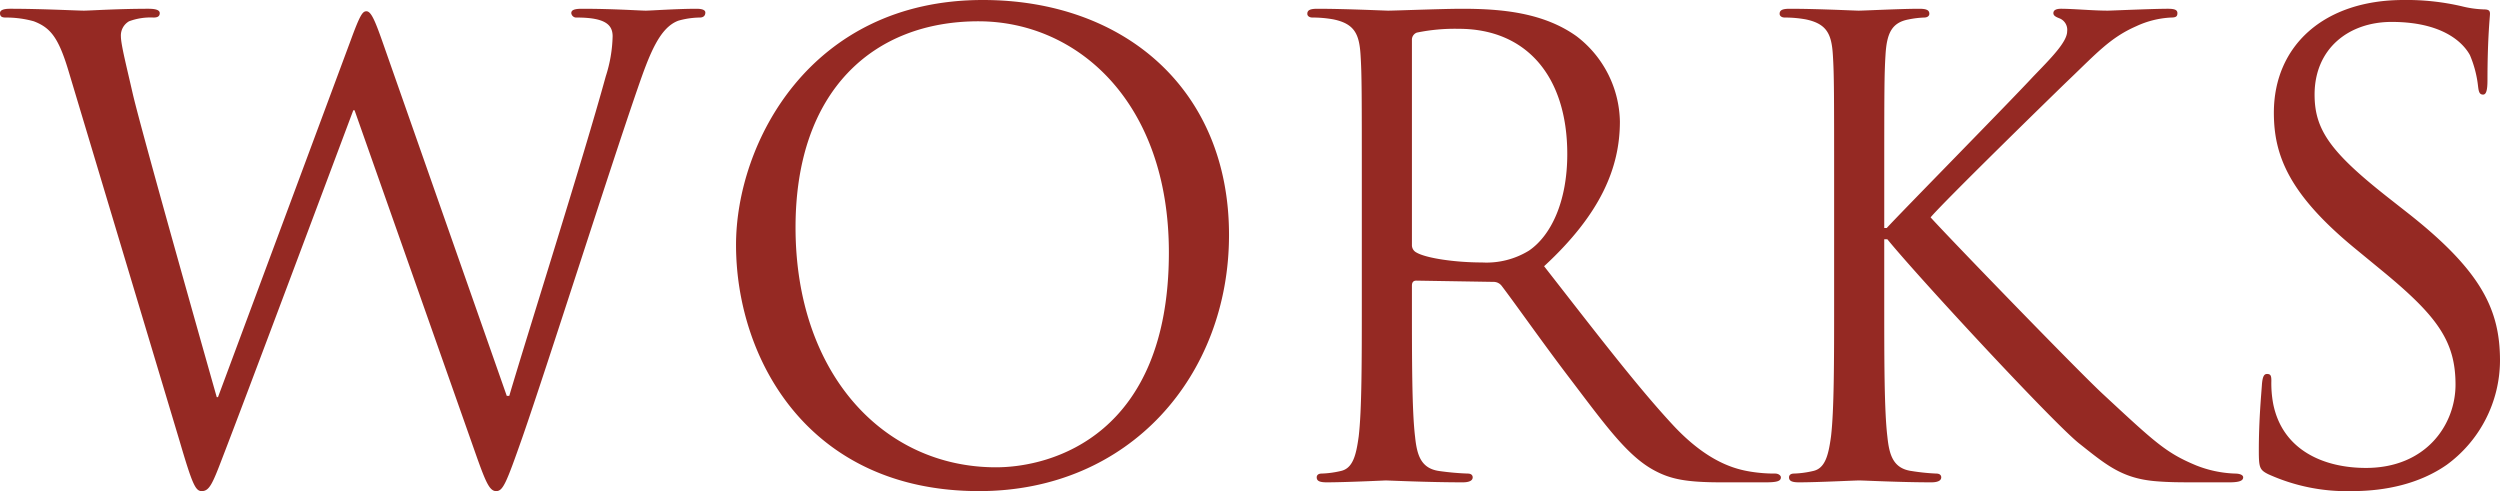
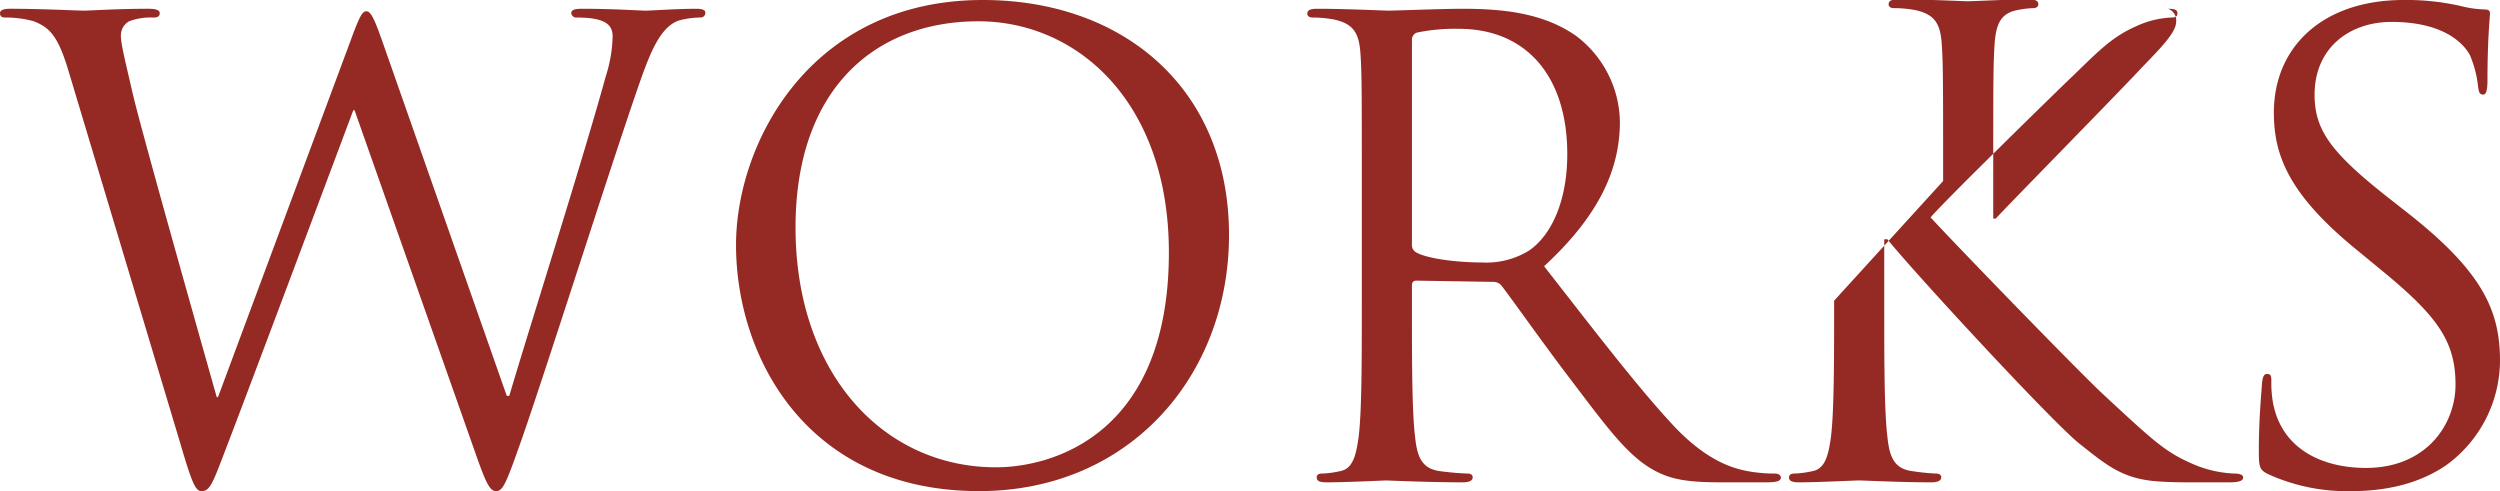
<svg xmlns="http://www.w3.org/2000/svg" width="399.1" height="78.4" viewBox="0 0 399.1 78.4">
-   <path data-name="パス 120" d="M59.9-70.2c-1.2-3.4-1.8-4.7-2.5-4.7-.6 0-1 .5-2.5 4.6l-21.2 57h-.2c-1.5-5.3-11.9-42-13.4-48.4-1-4.4-1.9-7.9-1.9-9.2a2.606 2.606 0 0 1 1.3-2.4 9.77 9.77 0 0 1 3.9-.6c.5 0 1-.1 1-.7 0-.4-.4-.7-1.8-.7-5 0-9.4.3-10.3.3-1.1 0-6.6-.3-11.8-.3-1 0-1.6.2-1.6.7 0 .6.4.7.9.7a16.385 16.385 0 0 1 4.5.6c2.6 1 3.9 2.5 5.5 7.8L27.6-6.2c2 6.8 2.5 7.9 3.5 7.9 1.2 0 1.7-1.1 3.3-5.3 3.6-9.3 17.3-45.9 20.9-55.5h.2L75.1-3.5c1.4 3.9 2 5.2 3 5.2 1.1 0 1.6-1.2 4.2-8.6 3.9-11.2 14-43 18.4-55.7 1.9-5.5 3.5-9.7 6.5-10.8a13.093 13.093 0 0 1 3.4-.5c.6 0 .9-.3.9-.8 0-.4-.5-.6-1.4-.6-3.1 0-7.4.3-8.1.3-.9 0-5.1-.3-10.2-.3-1.2 0-1.7.2-1.7.7a.808.808 0 0 0 .9.7c4.6 0 5.7 1.2 5.7 3a22.325 22.325 0 0 1-1.1 6.4c-3.5 12.8-12.7 41.8-15.4 51h-.4zm56.5 32.6c0 18 11.4 39.3 38.8 39.3 24.1 0 39.9-18.5 39.9-40.9 0-23.3-16.8-37.5-39.3-37.5-27.6 0-39.4 22.9-39.4 39.1zm9.5-2.8c0-21.9 12.5-32.9 29.2-32.9 15.8 0 30.4 12.9 30.4 36.9 0 29.1-18.6 34.3-27.6 34.3-18 0-32-15-32-38.3zm90.4 11.7c0 9.6 0 17.5-.5 21.7-.4 2.9-.9 5.1-2.9 5.5a15.438 15.438 0 0 1-3 .4c-.6 0-.8.3-.8.6 0 .6.5.8 1.6.8 3 0 9.3-.3 9.4-.3.5 0 6.8.3 12.3.3 1.1 0 1.6-.3 1.6-.8 0-.3-.2-.6-.8-.6a43.616 43.616 0 0 1-4.5-.4c-3-.4-3.6-2.6-3.9-5.5-.5-4.2-.5-12.1-.5-21.7v-2.4c0-.5.2-.8.7-.8l12.3.2a1.612 1.612 0 0 1 1.3.6c2 2.6 6.7 9.3 10.9 14.8 5.7 7.5 9.2 12.4 13.5 14.7 2.6 1.4 5.1 1.9 10.7 1.9h7.1c1.8 0 2.4-.2 2.4-.8 0-.3-.4-.6-.9-.6a23.982 23.982 0 0 1-3.9-.3c-2.5-.4-6.8-1.5-12.2-7.2-5.8-6.2-12.6-15.1-20.8-25.6 9-8.3 12.1-15.7 12.1-23.1a17.5 17.5 0 0 0-6.9-13.6c-5.3-3.8-12-4.4-18.3-4.4-3.1 0-10.7.3-11.8.3-.5 0-6.8-.3-11.3-.3-1.1 0-1.6.2-1.6.8 0 .4.4.6.8.6a18.7 18.7 0 0 1 3.4.3c3.3.7 4.1 2.3 4.3 5.7.2 3.2.2 6 .2 21.6zm8-41.6a1.206 1.206 0 0 1 .8-1.2 30.189 30.189 0 0 1 6.7-.6c10.7 0 17.3 7.5 17.3 20 0 7.6-2.6 13-6.1 15.4a12.95 12.95 0 0 1-7.5 1.9c-4.4 0-9-.7-10.5-1.6a1.306 1.306 0 0 1-.7-1.2zm67.4 41.6c0 9.6 0 17.5-.5 21.7-.4 2.9-.9 5.1-2.9 5.5a15.438 15.438 0 0 1-3 .4c-.6 0-.8.3-.8.6 0 .6.5.8 1.6.8 3 0 8.8-.3 9.6-.3s6.6.3 11.5.3c1.1 0 1.6-.3 1.6-.8 0-.3-.2-.6-.8-.6a34.318 34.318 0 0 1-3.9-.4c-3-.4-3.6-2.6-3.9-5.5-.5-4.2-.5-12.1-.5-21.7v-9.8h.5c4.8 5.9 26 28.8 30.5 32.5 4.3 3.4 6.8 5.6 12.1 6.1 2.2.2 4.1.2 6.9.2h5.1c1.7 0 2.2-.3 2.2-.8 0-.4-.6-.6-1.3-.6a18.438 18.438 0 0 1-6.2-1.3c-4.8-2-6.5-3.6-14.9-11.4-4.1-3.8-24.9-25.3-27.5-28.2 2.1-2.5 19.5-19.5 22-21.9 4.5-4.3 6.7-6.8 10.8-8.6a14.792 14.792 0 0 1 5.6-1.4c.8 0 1-.2 1-.7s-.4-.7-1.5-.7c-2.5 0-9.1.3-9.6.3-2.4 0-5.5-.3-7.5-.3-.7 0-1.2.2-1.2.7 0 .4.4.6.9.8a1.963 1.963 0 0 1 1.3 2.1c0 1.7-2.6 4.3-5.4 7.2-3.6 3.9-21.7 22.3-23.4 24.2h-.4v-6c0-15.6 0-18.4.2-21.6.2-3.5 1-5.2 3.7-5.7a14.866 14.866 0 0 1 2.5-.3c.4 0 .8-.2.8-.6 0-.6-.5-.8-1.6-.8-3 0-8.8.3-9.7.3-.6 0-6.5-.3-11-.3-1.1 0-1.6.2-1.6.8 0 .4.4.6.8.6a18.7 18.7 0 0 1 3.4.3c3.3.7 4.1 2.3 4.3 5.7.2 3.2.2 6 .2 21.6zm82.7 30.4c5.4 0 10.8-1.2 15.1-4.2a20.719 20.719 0 0 0 8.5-16.6c0-8-2.8-14.2-14.6-23.5l-2.8-2.2c-9.6-7.5-12.2-11.1-12.2-16.8 0-7.3 5.4-11.6 12.3-11.6 9.2 0 11.9 4.2 12.5 5.3a17.57 17.57 0 0 1 1.3 5c.1.8.2 1.3.8 1.3.5 0 .7-.7.7-2.3 0-6.8.4-10.1.4-10.6s-.2-.7-1-.7a16.359 16.359 0 0 1-3.5-.5 38.781 38.781 0 0 0-9.3-1c-12.7 0-20.7 7.3-20.7 18 0 6.8 2.4 13 13 21.7l4.5 3.7c8.6 7.1 11.5 11.1 11.5 18 0 6.4-4.7 13.3-14.3 13.3-6.7 0-13.3-2.8-14.8-10.2a17.612 17.612 0 0 1-.3-3.7c0-.8-.1-1.1-.7-1.1-.5 0-.7.5-.8 1.6-.1 1.6-.5 5.6-.5 10.6 0 2.7.1 3.1 1.5 3.8a30.343 30.343 0 0 0 13.4 2.7z" transform="translate(1.1 76.7)" style="fill:#952923" />
+   <path data-name="パス 120" d="M59.9-70.2c-1.2-3.4-1.8-4.7-2.5-4.7-.6 0-1 .5-2.5 4.6l-21.2 57h-.2c-1.5-5.3-11.9-42-13.4-48.4-1-4.4-1.9-7.9-1.9-9.2a2.606 2.606 0 0 1 1.3-2.4 9.77 9.77 0 0 1 3.9-.6c.5 0 1-.1 1-.7 0-.4-.4-.7-1.8-.7-5 0-9.4.3-10.3.3-1.1 0-6.6-.3-11.8-.3-1 0-1.6.2-1.6.7 0 .6.4.7.9.7a16.385 16.385 0 0 1 4.5.6c2.6 1 3.9 2.5 5.5 7.8L27.6-6.2c2 6.8 2.5 7.9 3.5 7.9 1.2 0 1.7-1.1 3.3-5.3 3.6-9.3 17.3-45.9 20.9-55.5h.2L75.1-3.5c1.4 3.9 2 5.2 3 5.2 1.1 0 1.6-1.2 4.2-8.6 3.9-11.2 14-43 18.4-55.7 1.9-5.5 3.5-9.7 6.5-10.8a13.093 13.093 0 0 1 3.4-.5c.6 0 .9-.3.9-.8 0-.4-.5-.6-1.4-.6-3.1 0-7.4.3-8.1.3-.9 0-5.1-.3-10.2-.3-1.2 0-1.7.2-1.7.7a.808.808 0 0 0 .9.7c4.6 0 5.7 1.2 5.7 3a22.325 22.325 0 0 1-1.1 6.4c-3.5 12.8-12.7 41.8-15.4 51h-.4zm56.5 32.6c0 18 11.4 39.3 38.8 39.3 24.1 0 39.9-18.5 39.9-40.9 0-23.3-16.8-37.5-39.3-37.5-27.6 0-39.4 22.9-39.4 39.1zm9.5-2.8c0-21.9 12.5-32.9 29.2-32.9 15.8 0 30.4 12.9 30.4 36.9 0 29.1-18.6 34.3-27.6 34.3-18 0-32-15-32-38.3zm90.4 11.7c0 9.6 0 17.5-.5 21.7-.4 2.9-.9 5.1-2.9 5.5a15.438 15.438 0 0 1-3 .4c-.6 0-.8.3-.8.6 0 .6.5.8 1.6.8 3 0 9.3-.3 9.4-.3.5 0 6.8.3 12.3.3 1.1 0 1.6-.3 1.6-.8 0-.3-.2-.6-.8-.6a43.616 43.616 0 0 1-4.5-.4c-3-.4-3.6-2.6-3.9-5.5-.5-4.2-.5-12.1-.5-21.7v-2.4c0-.5.2-.8.7-.8l12.3.2a1.612 1.612 0 0 1 1.3.6c2 2.6 6.7 9.3 10.9 14.8 5.7 7.5 9.2 12.4 13.5 14.7 2.6 1.4 5.1 1.9 10.7 1.9h7.1c1.8 0 2.4-.2 2.4-.8 0-.3-.4-.6-.9-.6a23.982 23.982 0 0 1-3.9-.3c-2.5-.4-6.8-1.5-12.2-7.2-5.8-6.2-12.6-15.1-20.8-25.6 9-8.3 12.1-15.7 12.1-23.1a17.5 17.5 0 0 0-6.9-13.6c-5.3-3.8-12-4.4-18.3-4.4-3.1 0-10.7.3-11.8.3-.5 0-6.8-.3-11.3-.3-1.1 0-1.6.2-1.6.8 0 .4.4.6.8.6a18.7 18.7 0 0 1 3.4.3c3.3.7 4.1 2.3 4.3 5.7.2 3.2.2 6 .2 21.6zm8-41.6a1.206 1.206 0 0 1 .8-1.2 30.189 30.189 0 0 1 6.7-.6c10.7 0 17.3 7.5 17.3 20 0 7.6-2.6 13-6.1 15.4a12.95 12.95 0 0 1-7.5 1.9c-4.4 0-9-.7-10.5-1.6a1.306 1.306 0 0 1-.7-1.2zm67.4 41.6c0 9.6 0 17.5-.5 21.7-.4 2.9-.9 5.1-2.9 5.5a15.438 15.438 0 0 1-3 .4c-.6 0-.8.3-.8.6 0 .6.5.8 1.6.8 3 0 8.8-.3 9.6-.3s6.6.3 11.5.3c1.1 0 1.6-.3 1.6-.8 0-.3-.2-.6-.8-.6a34.318 34.318 0 0 1-3.9-.4c-3-.4-3.6-2.6-3.9-5.5-.5-4.2-.5-12.1-.5-21.7v-9.8h.5c4.8 5.9 26 28.8 30.5 32.5 4.3 3.4 6.8 5.6 12.1 6.1 2.2.2 4.1.2 6.9.2h5.1c1.7 0 2.2-.3 2.2-.8 0-.4-.6-.6-1.3-.6a18.438 18.438 0 0 1-6.2-1.3c-4.8-2-6.5-3.6-14.9-11.4-4.1-3.8-24.9-25.3-27.5-28.2 2.1-2.5 19.5-19.5 22-21.9 4.5-4.3 6.7-6.8 10.8-8.6a14.792 14.792 0 0 1 5.6-1.4c.8 0 1-.2 1-.7s-.4-.7-1.5-.7a1.963 1.963 0 0 1 1.3 2.1c0 1.7-2.6 4.3-5.4 7.2-3.6 3.9-21.7 22.3-23.4 24.2h-.4v-6c0-15.6 0-18.4.2-21.6.2-3.5 1-5.2 3.7-5.7a14.866 14.866 0 0 1 2.5-.3c.4 0 .8-.2.8-.6 0-.6-.5-.8-1.6-.8-3 0-8.8.3-9.7.3-.6 0-6.5-.3-11-.3-1.1 0-1.6.2-1.6.8 0 .4.4.6.8.6a18.7 18.7 0 0 1 3.4.3c3.3.7 4.1 2.3 4.3 5.7.2 3.2.2 6 .2 21.6zm82.7 30.4c5.4 0 10.8-1.2 15.1-4.2a20.719 20.719 0 0 0 8.5-16.6c0-8-2.8-14.2-14.6-23.5l-2.8-2.2c-9.6-7.5-12.2-11.1-12.2-16.8 0-7.3 5.4-11.6 12.3-11.6 9.2 0 11.9 4.2 12.5 5.3a17.57 17.57 0 0 1 1.3 5c.1.8.2 1.3.8 1.3.5 0 .7-.7.7-2.3 0-6.8.4-10.1.4-10.6s-.2-.7-1-.7a16.359 16.359 0 0 1-3.5-.5 38.781 38.781 0 0 0-9.3-1c-12.7 0-20.7 7.3-20.7 18 0 6.8 2.4 13 13 21.7l4.5 3.7c8.6 7.1 11.5 11.1 11.5 18 0 6.4-4.7 13.3-14.3 13.3-6.7 0-13.3-2.8-14.8-10.2a17.612 17.612 0 0 1-.3-3.7c0-.8-.1-1.1-.7-1.1-.5 0-.7.5-.8 1.6-.1 1.6-.5 5.6-.5 10.6 0 2.7.1 3.1 1.5 3.8a30.343 30.343 0 0 0 13.4 2.7z" transform="translate(1.1 76.7)" style="fill:#952923" />
</svg>